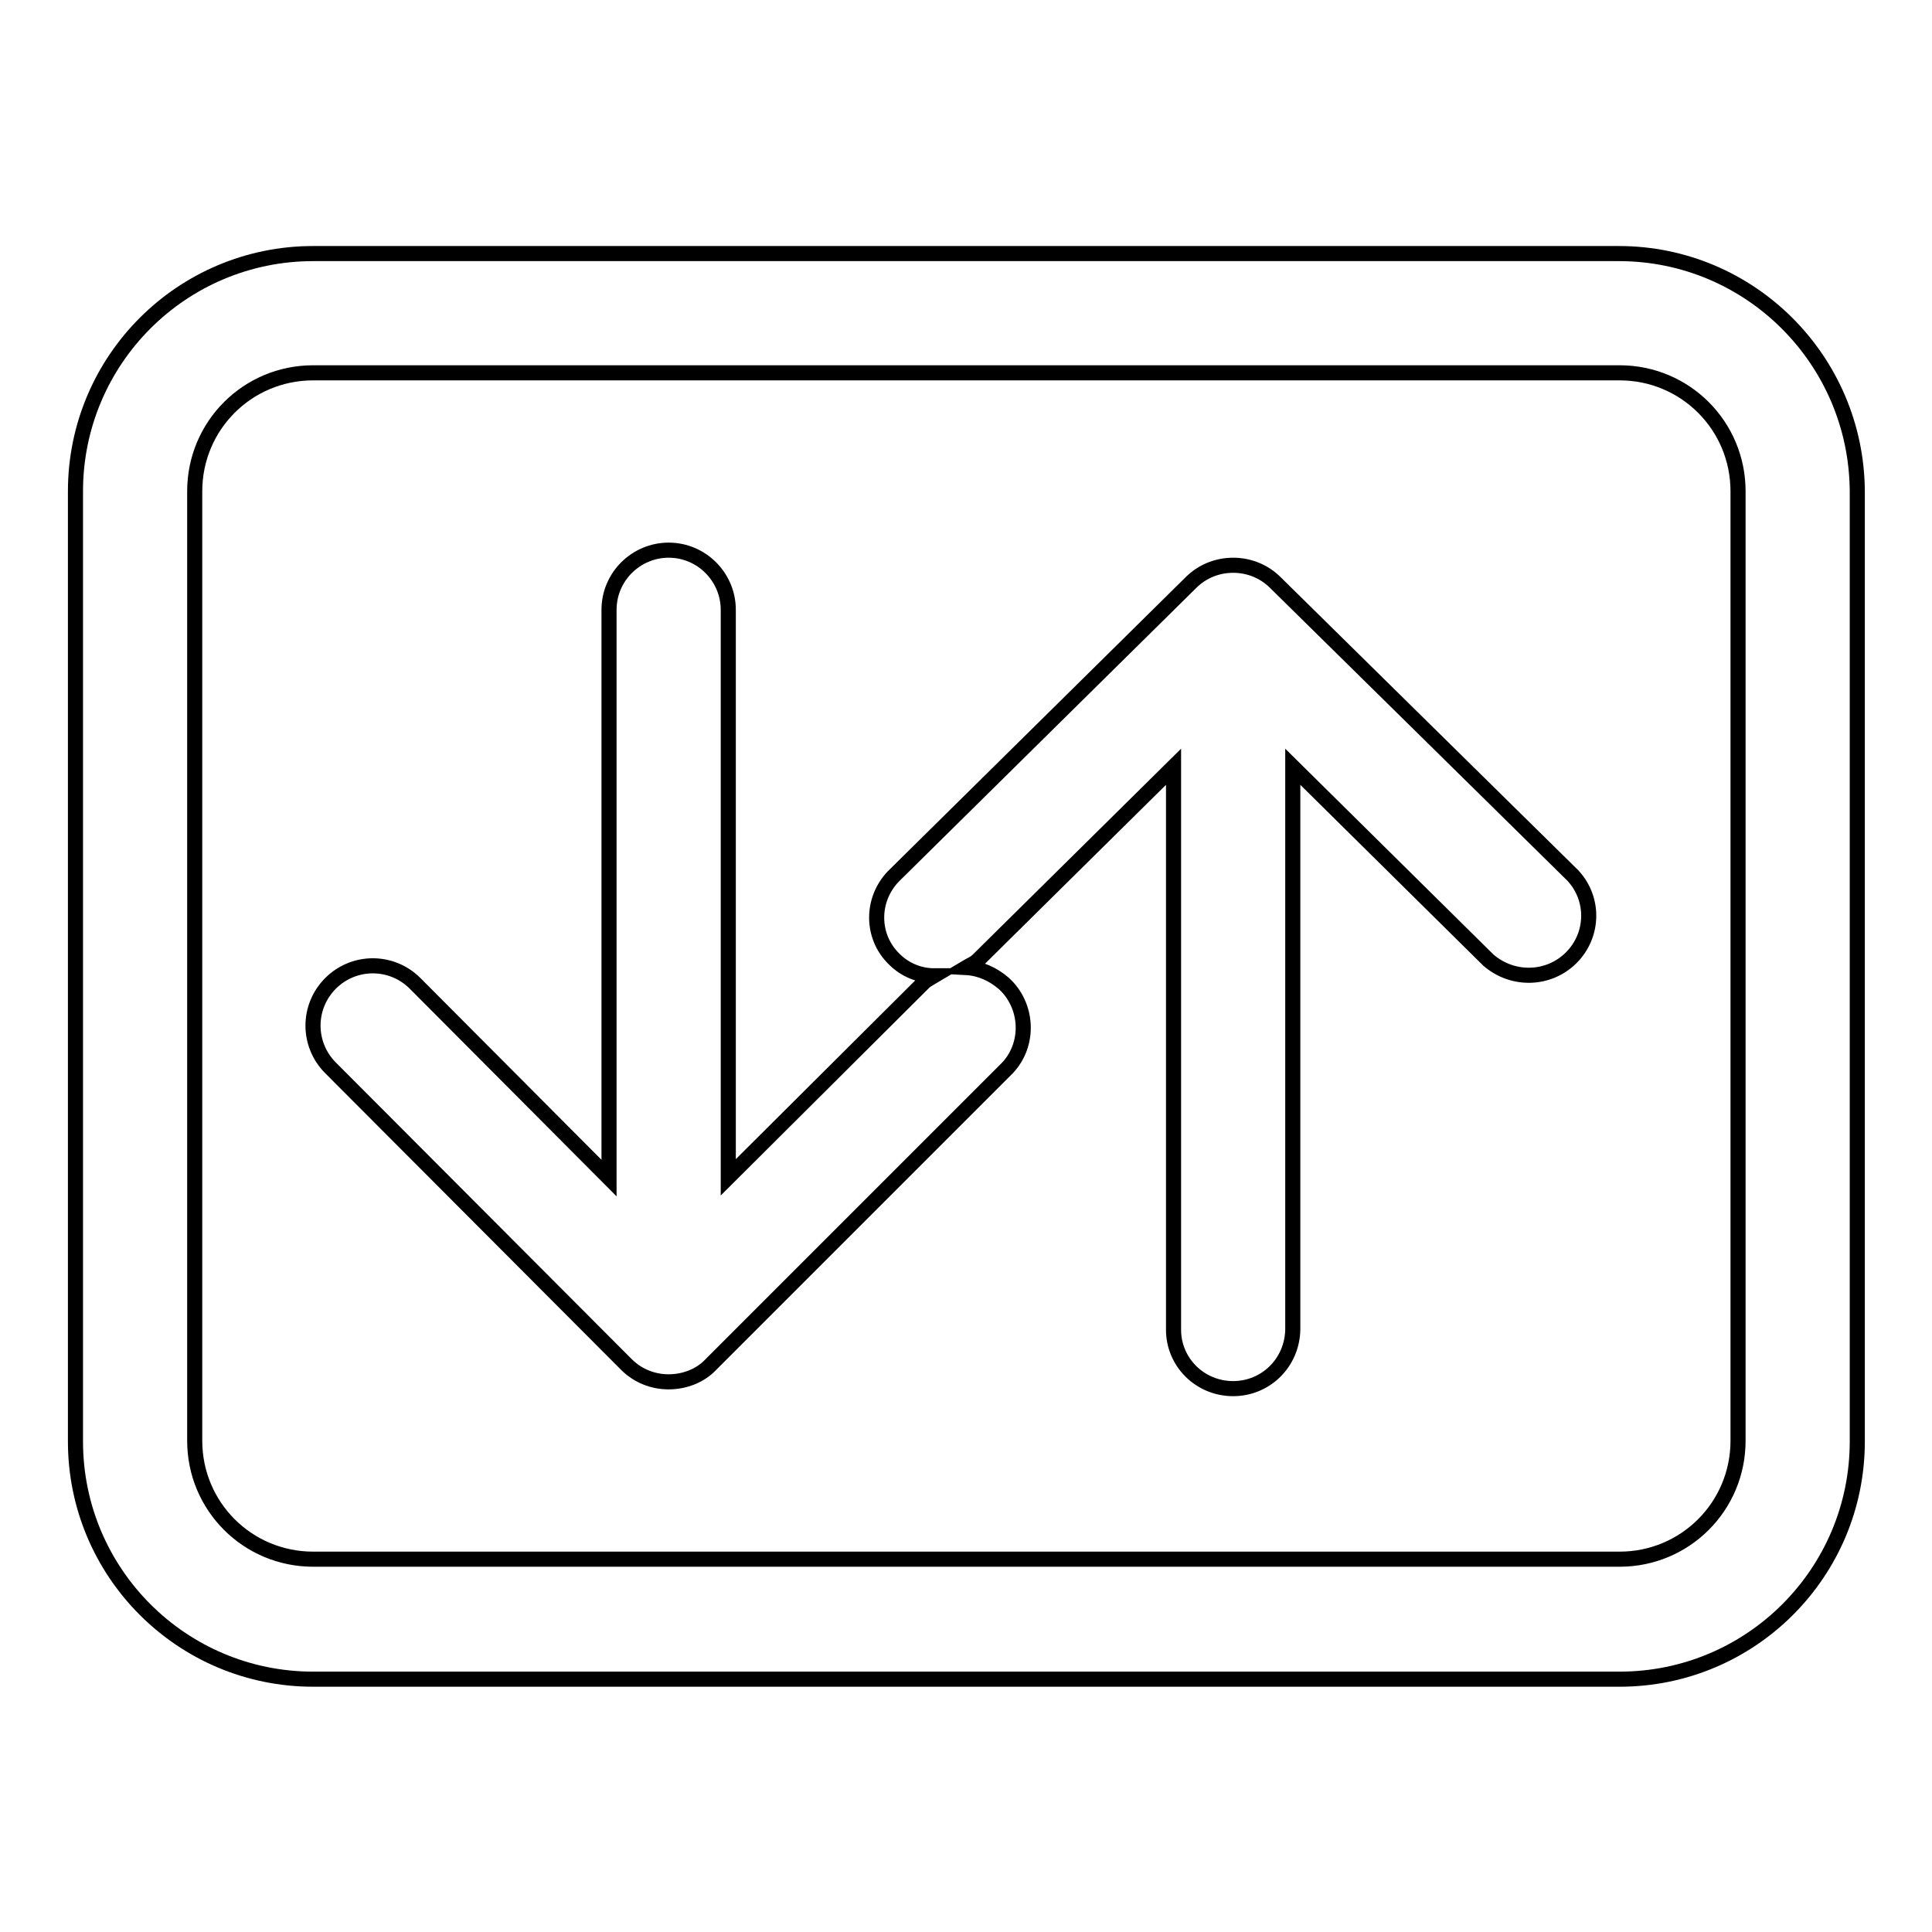
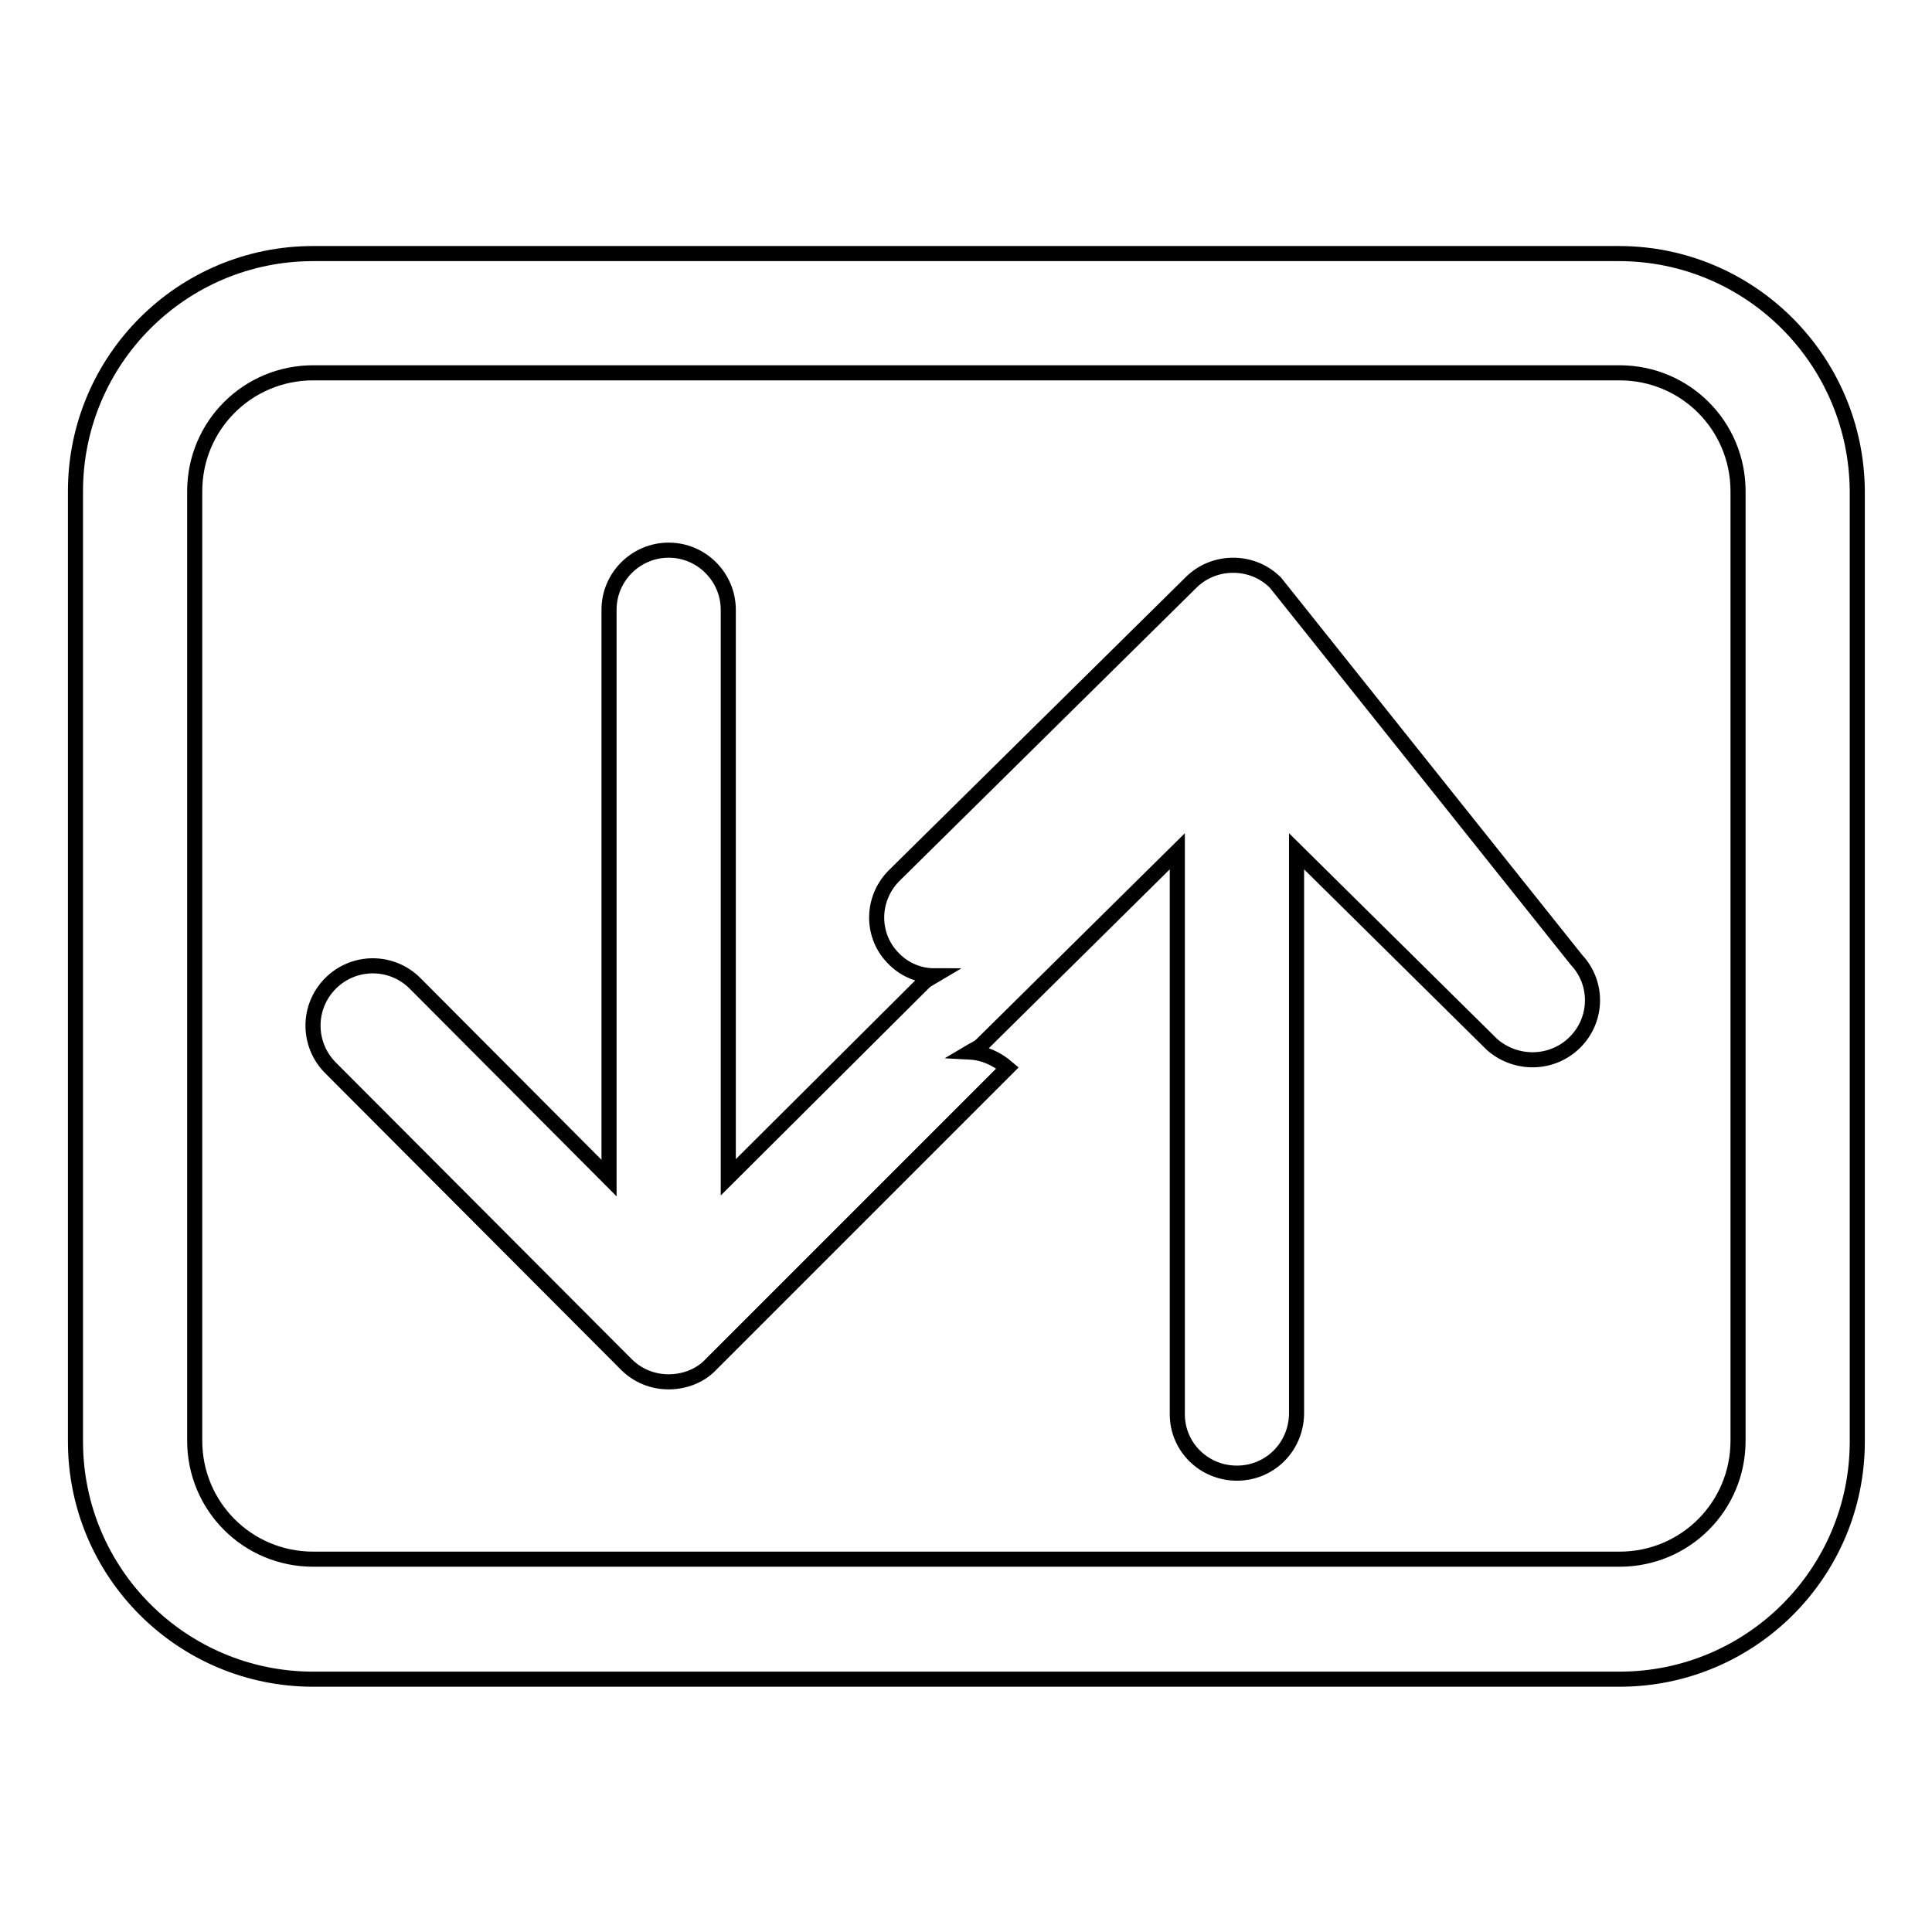
<svg xmlns="http://www.w3.org/2000/svg" version="1.1" x="0px" y="0px" viewBox="0 0 256 256" enable-background="new 0 0 256 256" xml:space="preserve">
  <g>
-     <path stroke-width="2" fill-opacity="0" stroke="#000000" d="M214.5,33.6H41.5C24.1,33.6,10,47.7,10,65.1c0,0,0,0,0,0v125.9c0,17.4,14.1,31.5,31.5,31.5c0,0,0,0,0,0 h173.1c17.4,0,31.5-14.1,31.5-31.5V65.1C246,47.7,231.9,33.6,214.5,33.6z M230.3,190.9c0,8.7-7,15.7-15.7,15.7H41.5 c-8.7,0-15.7-7-15.7-15.7c0,0,0,0,0,0V65.1c0-8.7,7-15.7,15.7-15.7c0,0,0,0,0,0h173.1c8.7,0,15.7,7,15.7,15.7V190.9z M169,77.2 c-1.5-1.5-3.5-2.3-5.6-2.3c-2.1,0-4.1,0.8-5.6,2.3l-39.4,38.9c-3,3.1-3,8,0.1,11c1.4,1.4,3.3,2.2,5.3,2.2c-0.5,0.3-1,0.5-1.4,0.9 l-25.9,25.8V80.8c0-4.3-3.5-7.9-7.9-7.9c-4.3,0-7.9,3.5-7.9,7.9v75.3L55,130.3c-3.1-3.1-8.1-3.1-11.2,0c-3.1,3.1-3.1,8.1,0,11.2 l0,0L83,180.8c1.5,1.5,3.5,2.3,5.6,2.3c2.1,0,4.2-0.8,5.6-2.3l39.3-39.3c3-3.2,2.7-8.3-0.5-11.2c-1.4-1.2-3.1-2-5-2.1 c0.5-0.3,1.1-0.5,1.6-1l25.9-25.6v74.6c0,4.3,3.5,7.8,7.9,7.8c4.3,0,7.8-3.4,7.9-7.8c0,0,0,0,0,0v-74.6l25.9,25.6 c3.2,2.8,8,2.7,11-0.3c3-3,3.1-7.8,0.2-10.9L169,77.2L169,77.2z" />
+     <path stroke-width="2" fill-opacity="0" stroke="#000000" d="M214.5,33.6H41.5C24.1,33.6,10,47.7,10,65.1c0,0,0,0,0,0v125.9c0,17.4,14.1,31.5,31.5,31.5c0,0,0,0,0,0 h173.1c17.4,0,31.5-14.1,31.5-31.5V65.1C246,47.7,231.9,33.6,214.5,33.6z M230.3,190.9c0,8.7-7,15.7-15.7,15.7H41.5 c-8.7,0-15.7-7-15.7-15.7c0,0,0,0,0,0V65.1c0-8.7,7-15.7,15.7-15.7c0,0,0,0,0,0h173.1c8.7,0,15.7,7,15.7,15.7V190.9z M169,77.2 c-1.5-1.5-3.5-2.3-5.6-2.3c-2.1,0-4.1,0.8-5.6,2.3l-39.4,38.9c-3,3.1-3,8,0.1,11c1.4,1.4,3.3,2.2,5.3,2.2c-0.5,0.3-1,0.5-1.4,0.9 l-25.9,25.8V80.8c0-4.3-3.5-7.9-7.9-7.9c-4.3,0-7.9,3.5-7.9,7.9v75.3L55,130.3c-3.1-3.1-8.1-3.1-11.2,0c-3.1,3.1-3.1,8.1,0,11.2 l0,0L83,180.8c1.5,1.5,3.5,2.3,5.6,2.3c2.1,0,4.2-0.8,5.6-2.3l39.3-39.3c-1.4-1.2-3.1-2-5-2.1 c0.5-0.3,1.1-0.5,1.6-1l25.9-25.6v74.6c0,4.3,3.5,7.8,7.9,7.8c4.3,0,7.8-3.4,7.9-7.8c0,0,0,0,0,0v-74.6l25.9,25.6 c3.2,2.8,8,2.7,11-0.3c3-3,3.1-7.8,0.2-10.9L169,77.2L169,77.2z" />
  </g>
</svg>